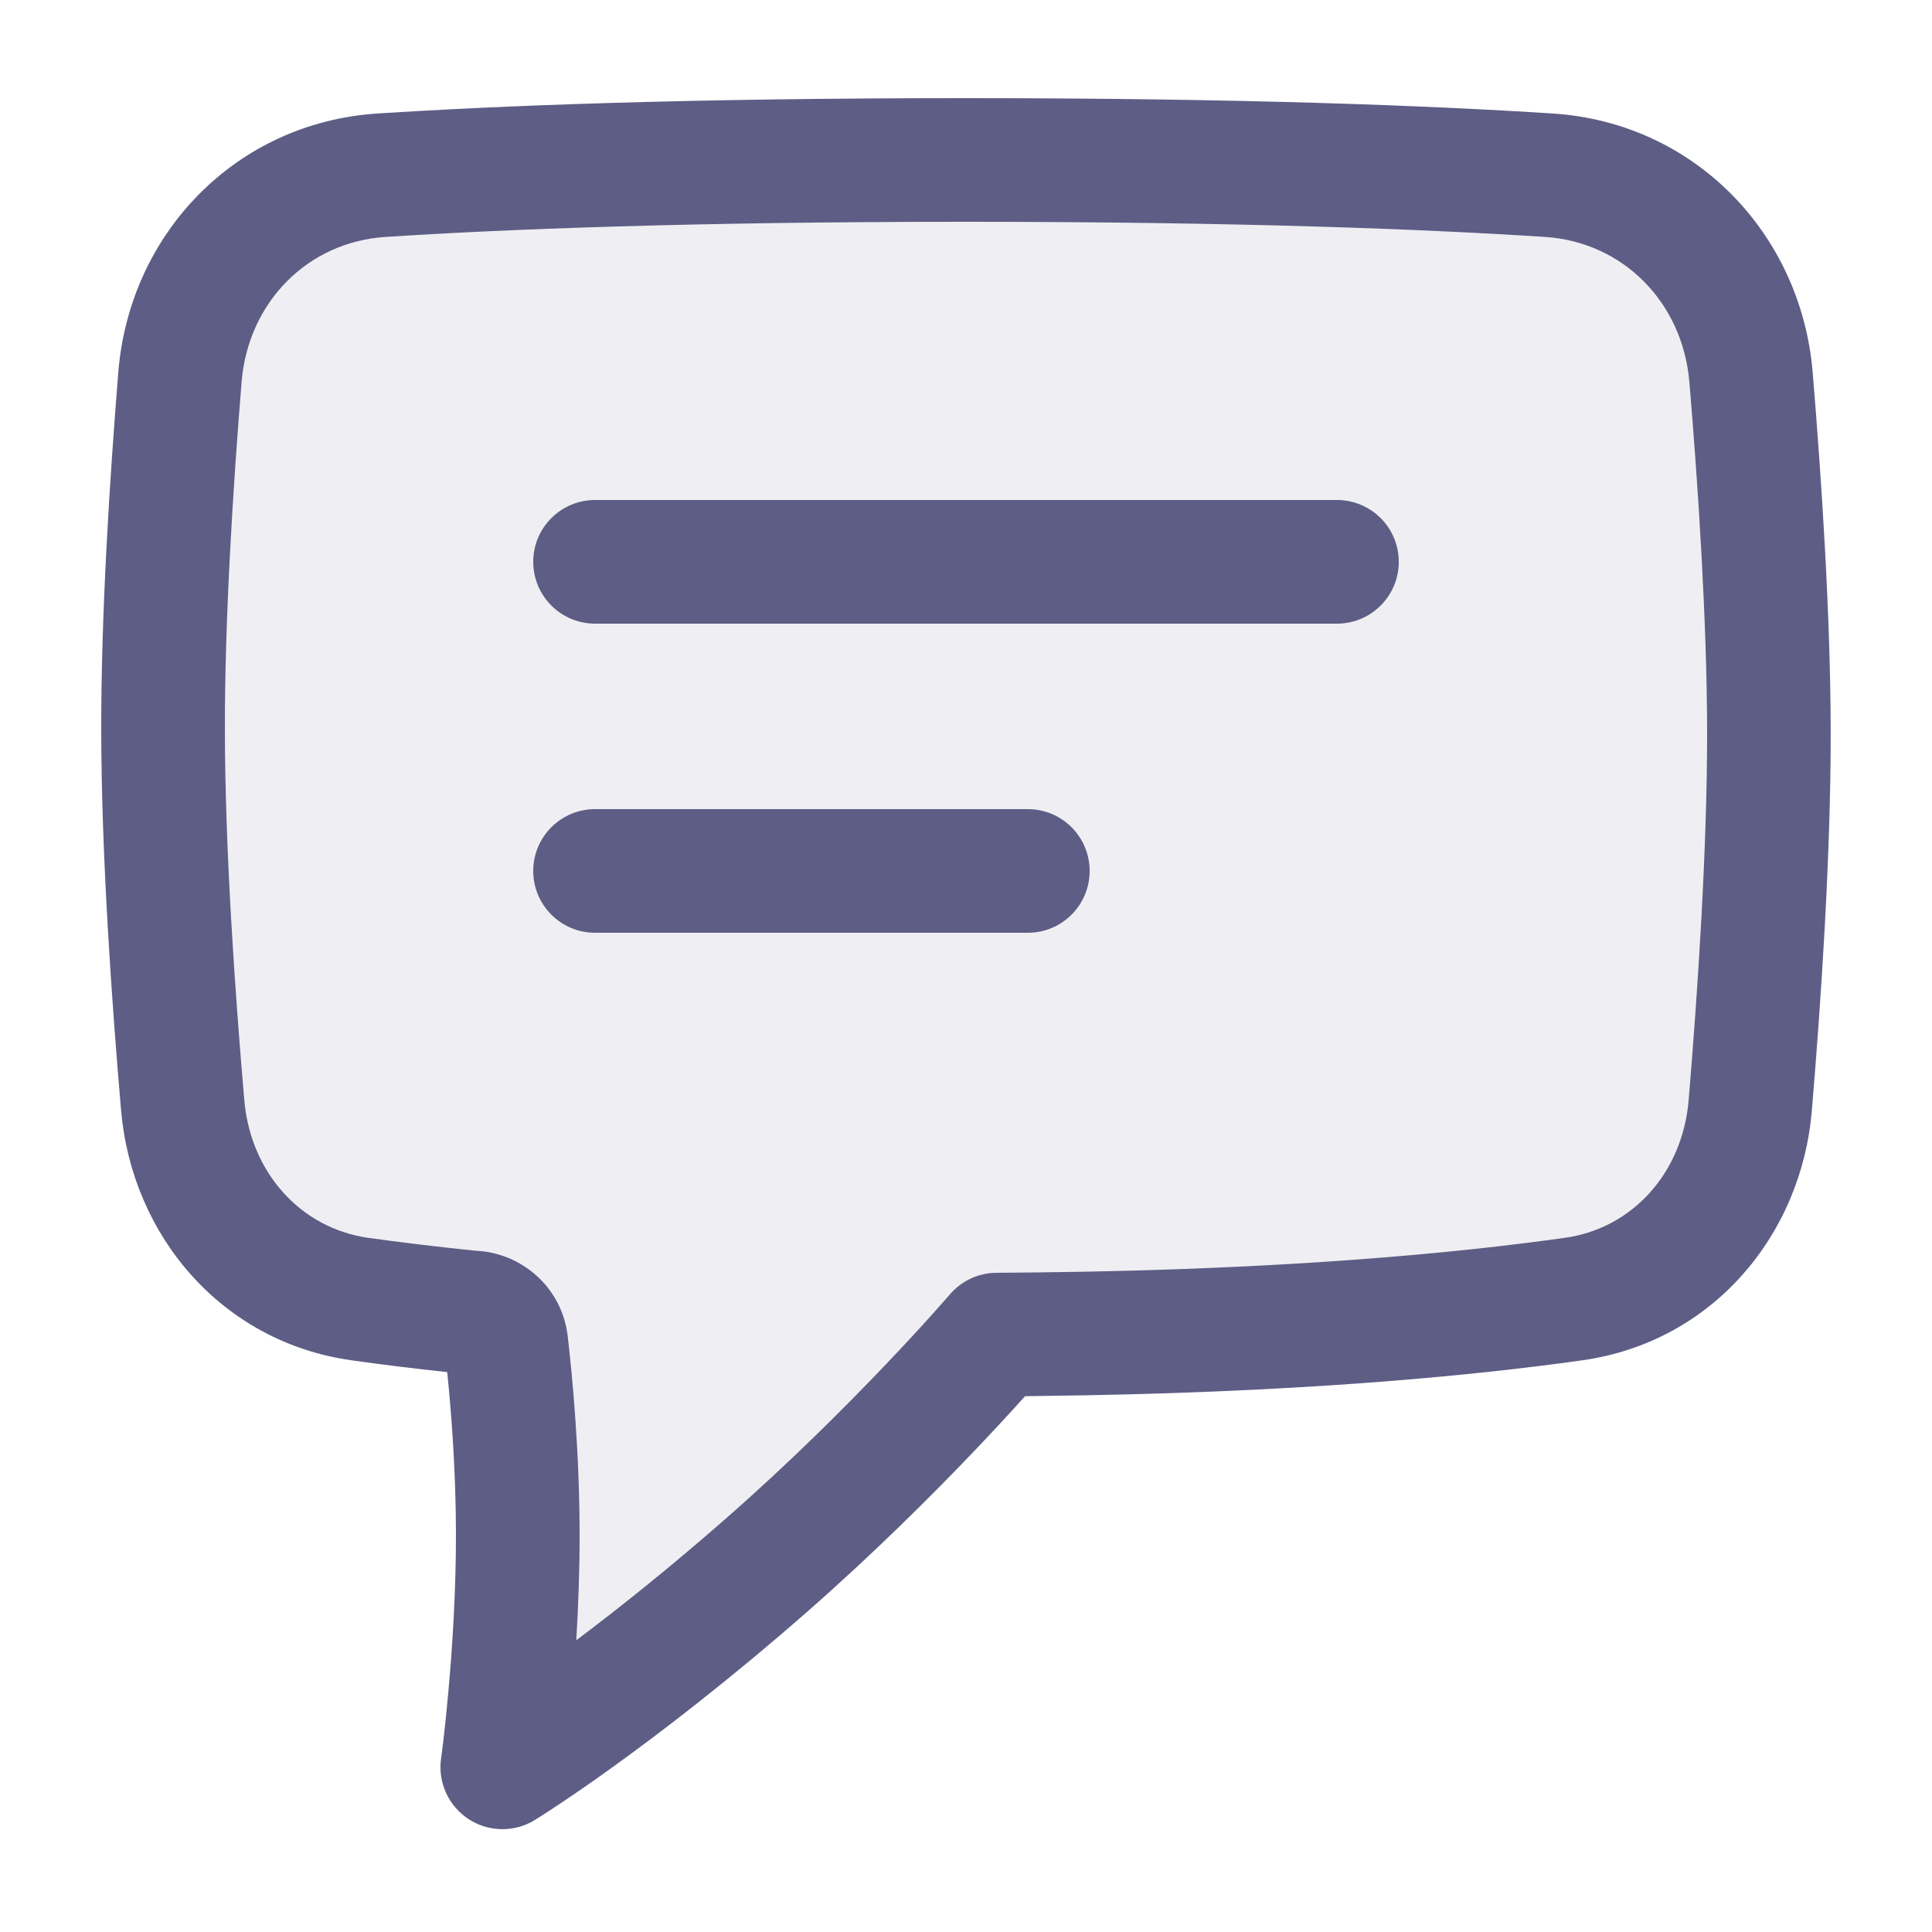
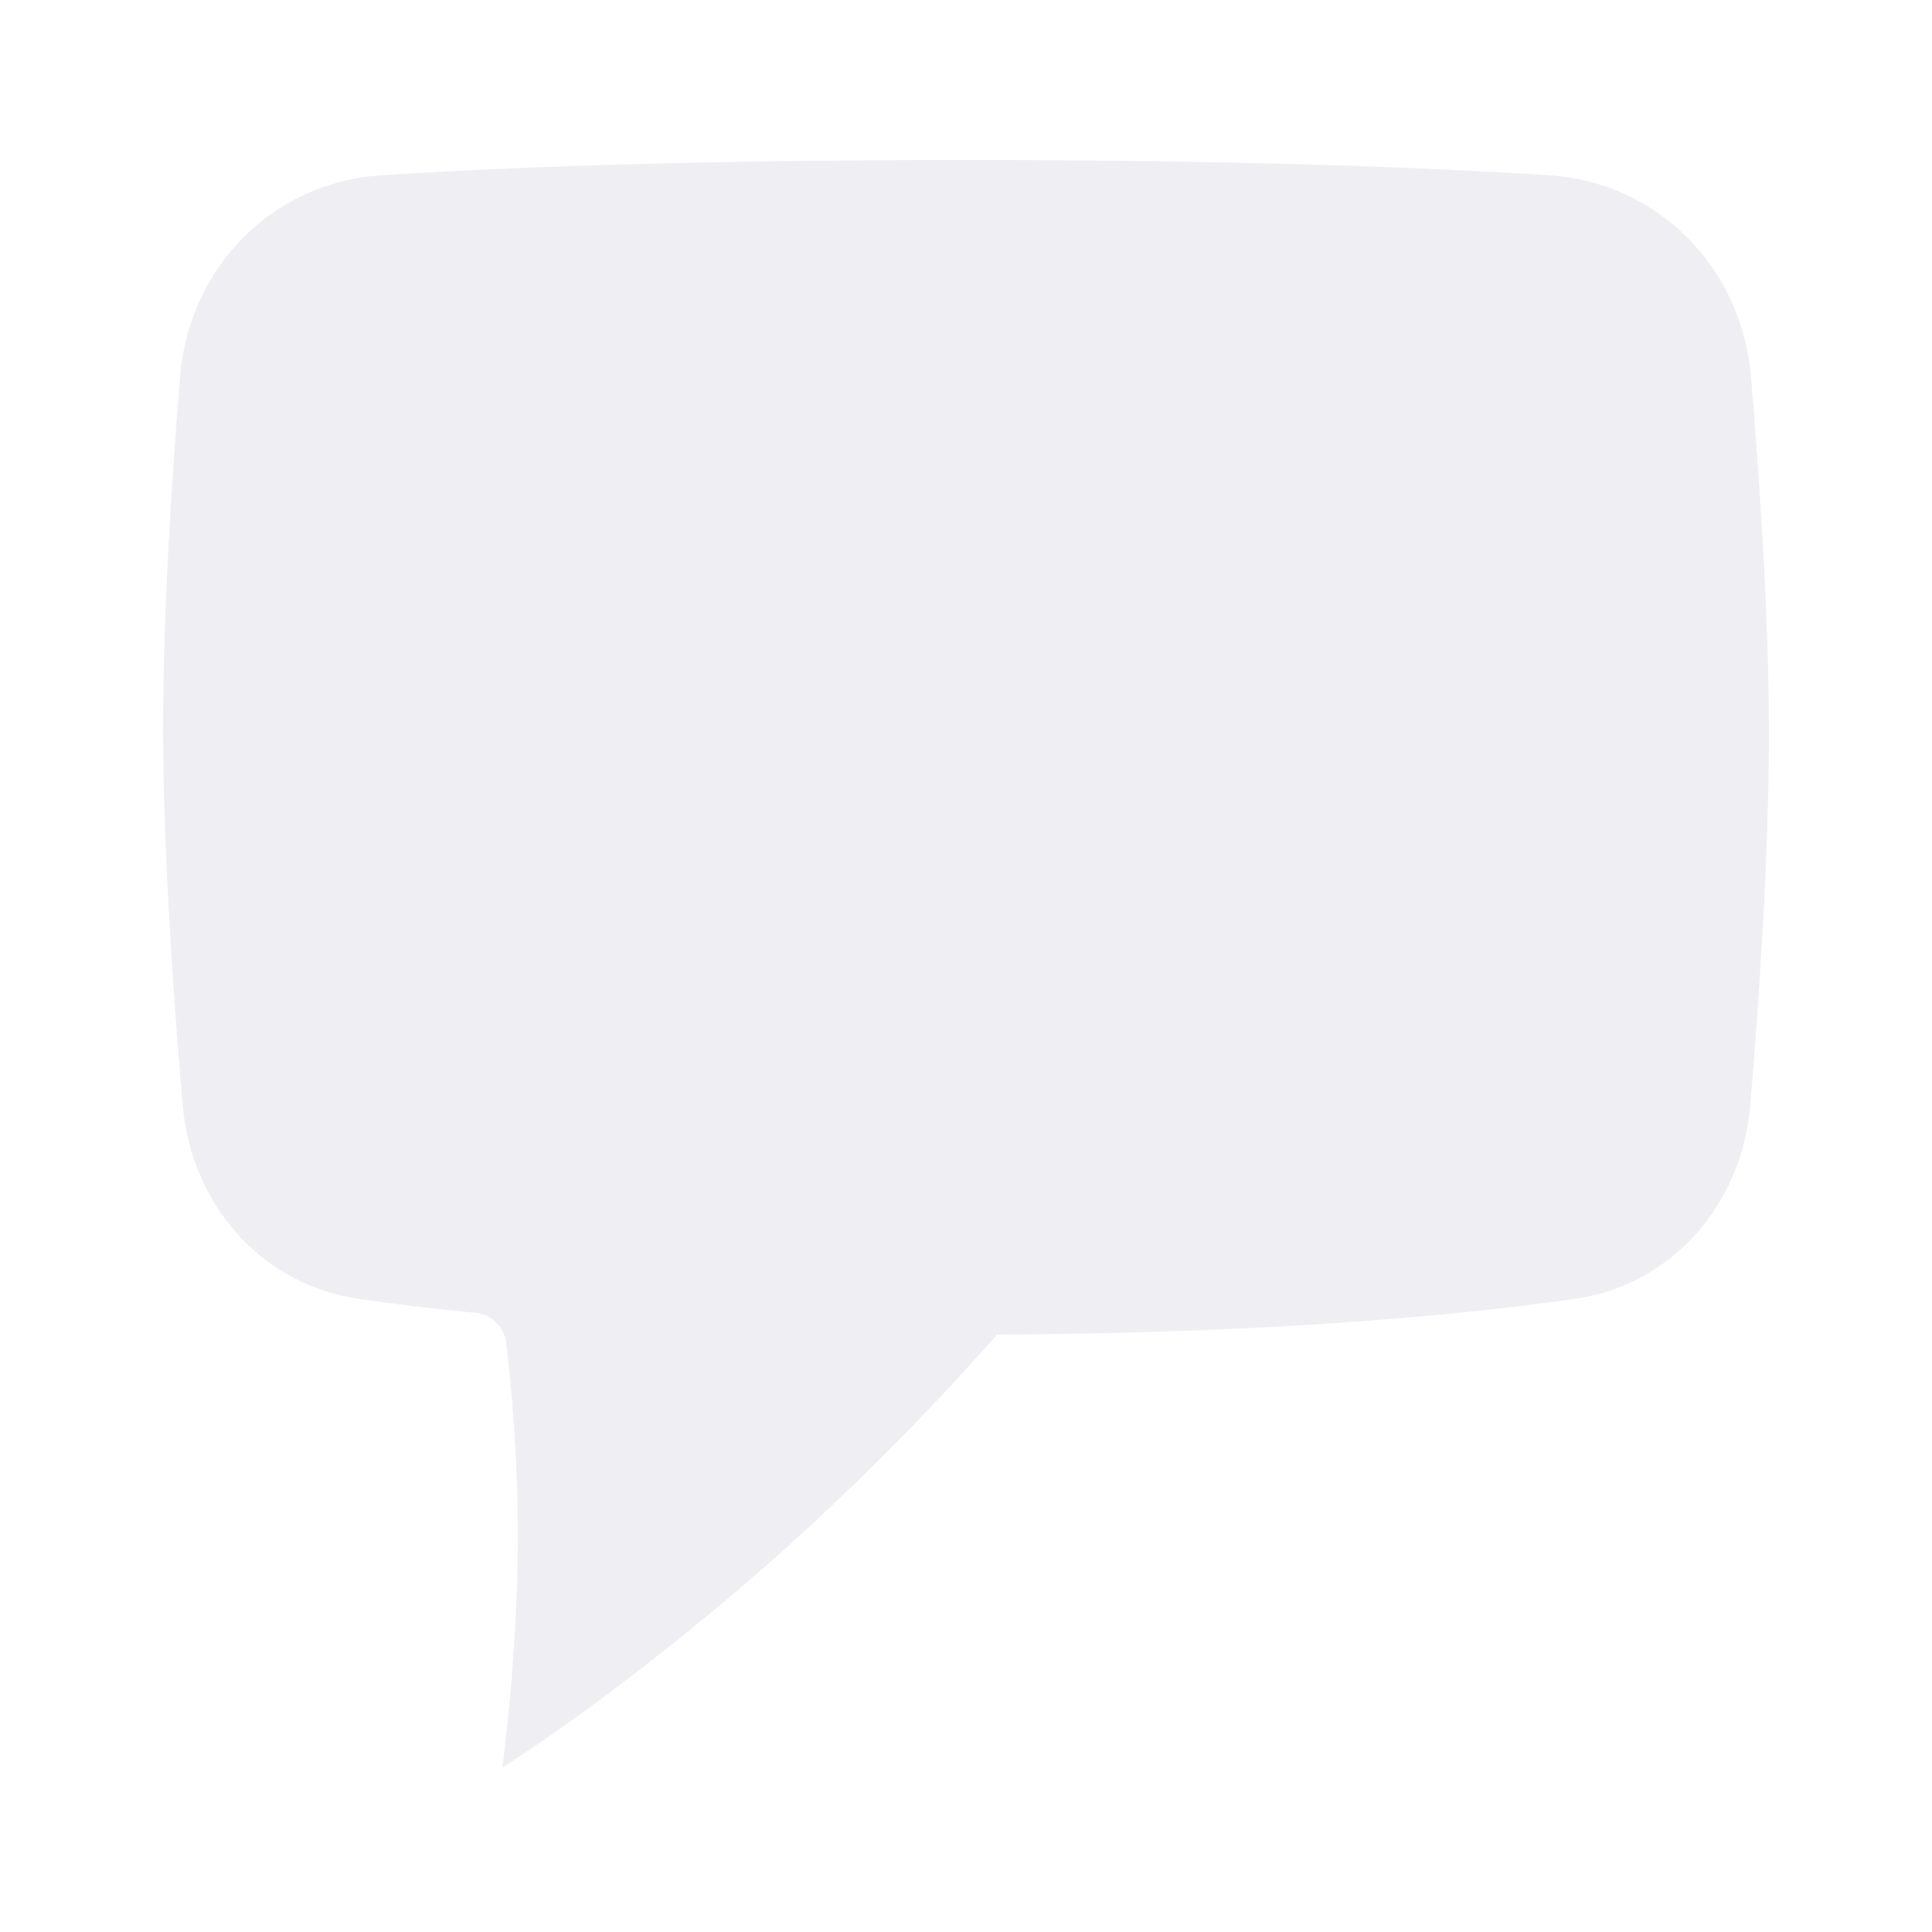
<svg xmlns="http://www.w3.org/2000/svg" width="25" height="25" viewBox="0 0 25 25" fill="none">
  <path d="M12.49 2.07C16.062 2.07 18.485 2.167 20.045 2.268C21.463 2.36 22.541 3.467 22.659 4.883C22.773 6.254 22.888 7.989 22.89 9.456C22.892 11.024 22.767 12.896 22.648 14.304C22.541 15.586 21.638 16.631 20.364 16.81C18.909 17.015 16.645 17.23 13.432 17.265C13.133 17.268 13.216 17.27 12.9 17.27C12.9 17.27 11.619 18.766 9.901 20.27C7.935 21.989 6.5 22.87 6.5 22.87C6.5 22.87 6.701 21.419 6.701 19.87C6.701 18.831 6.611 17.888 6.551 17.379C6.525 17.151 6.33 16.983 6.1 16.983C5.552 16.928 5.072 16.869 4.657 16.81C3.382 16.631 2.475 15.585 2.364 14.302C2.243 12.894 2.113 11.023 2.11 9.456C2.108 7.988 2.218 6.252 2.329 4.881C2.444 3.466 3.517 2.36 4.934 2.268C6.493 2.167 8.917 2.07 12.49 2.07Z" fill="#5D5D85" fill-opacity="0.1" />
-   <path fill-rule="evenodd" clip-rule="evenodd" d="M4.881 1.469C6.46 1.367 8.902 1.27 12.489 1.27C16.074 1.27 18.515 1.367 20.095 1.469C21.928 1.588 23.306 3.025 23.456 4.818C23.57 6.195 23.687 7.956 23.689 9.456C23.692 11.059 23.564 12.958 23.445 14.372C23.309 15.99 22.154 17.366 20.476 17.602C18.984 17.812 16.686 18.029 13.442 18.064C13.359 18.065 13.306 18.066 13.264 18.067C13.113 18.235 12.895 18.473 12.624 18.758C12.078 19.331 11.31 20.099 10.427 20.872C9.423 21.75 8.553 22.416 7.931 22.864C7.62 23.088 7.371 23.258 7.197 23.372C7.111 23.43 7.043 23.473 6.996 23.503C6.972 23.518 6.954 23.53 6.941 23.538L6.926 23.547L6.921 23.55L6.919 23.551C6.919 23.551 6.919 23.552 6.5 22.869L6.919 23.552C6.655 23.713 6.322 23.708 6.063 23.539C5.804 23.369 5.665 23.066 5.707 22.759C5.707 22.759 5.707 22.759 5.707 22.759L5.708 22.757L5.709 22.746C5.71 22.736 5.712 22.721 5.715 22.701C5.72 22.661 5.728 22.601 5.737 22.524C5.755 22.37 5.779 22.148 5.803 21.878C5.852 21.336 5.9 20.611 5.9 19.868C5.9 19.041 5.84 18.273 5.787 17.755C5.324 17.705 4.912 17.654 4.547 17.602C2.868 17.366 1.707 15.988 1.567 14.369C1.445 12.956 1.312 11.057 1.31 9.456C1.307 7.954 1.42 6.192 1.531 4.815C1.676 3.023 3.05 1.589 4.881 1.469ZM7.457 21.225C7.987 20.827 8.642 20.307 9.373 19.667C10.209 18.936 10.941 18.204 11.465 17.653C11.726 17.379 11.935 17.151 12.077 16.992C12.148 16.913 12.203 16.851 12.239 16.809C12.257 16.788 12.271 16.773 12.28 16.763L12.29 16.751L12.292 16.749C12.442 16.574 12.66 16.472 12.891 16.47L13.422 16.465C13.422 16.465 13.422 16.465 13.422 16.465C16.604 16.43 18.833 16.217 20.251 16.017C21.121 15.895 21.771 15.181 21.851 14.236C21.968 12.834 22.092 10.989 22.09 9.456C22.087 8.022 21.975 6.312 21.861 4.948C21.774 3.908 20.997 3.131 19.994 3.066C18.454 2.966 16.048 2.87 12.491 2.87C8.932 2.87 6.526 2.966 4.987 3.066C3.984 3.131 3.21 3.908 3.126 4.946C3.015 6.311 2.907 8.021 2.91 9.456C2.912 10.988 3.04 12.832 3.161 14.234C3.243 15.18 3.896 15.895 4.767 16.018C5.164 16.073 5.623 16.13 6.149 16.184C6.751 16.208 7.272 16.66 7.346 17.288C7.407 17.814 7.5 18.79 7.5 19.871C7.5 20.345 7.482 20.808 7.457 21.225Z" fill="#5D5D85" />
-   <path fill-rule="evenodd" clip-rule="evenodd" d="M6.9 11.27C6.9 10.828 7.259 10.47 7.7 10.47L13.3 10.47C13.742 10.47 14.1 10.828 14.1 11.27C14.1 11.712 13.742 12.07 13.3 12.07L7.7 12.07C7.259 12.07 6.9 11.712 6.9 11.27Z" fill="#5D5D85" />
-   <path fill-rule="evenodd" clip-rule="evenodd" d="M6.9 7.27C6.9 6.828 7.259 6.47 7.7 6.47L17.3 6.47C17.742 6.47 18.1 6.828 18.1 7.27C18.1 7.712 17.742 8.07 17.3 8.07L7.7 8.07C7.259 8.07 6.9 7.712 6.9 7.27Z" fill="#5D5D85" />
</svg>